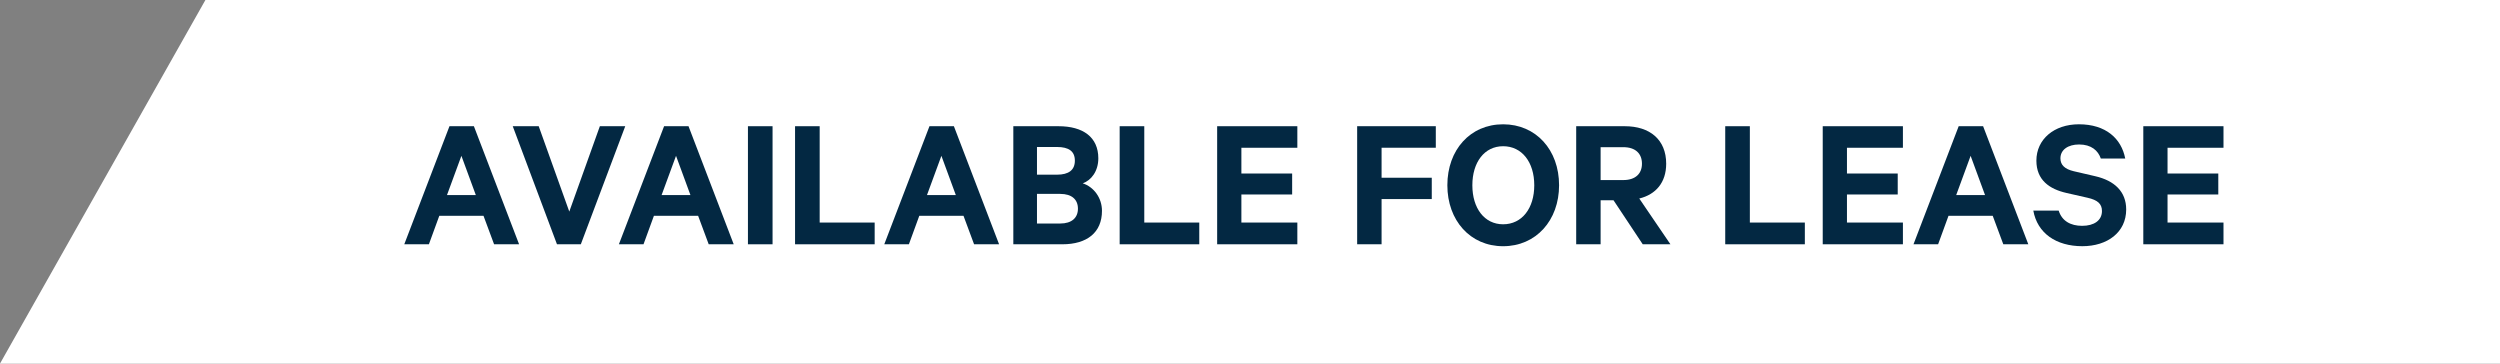
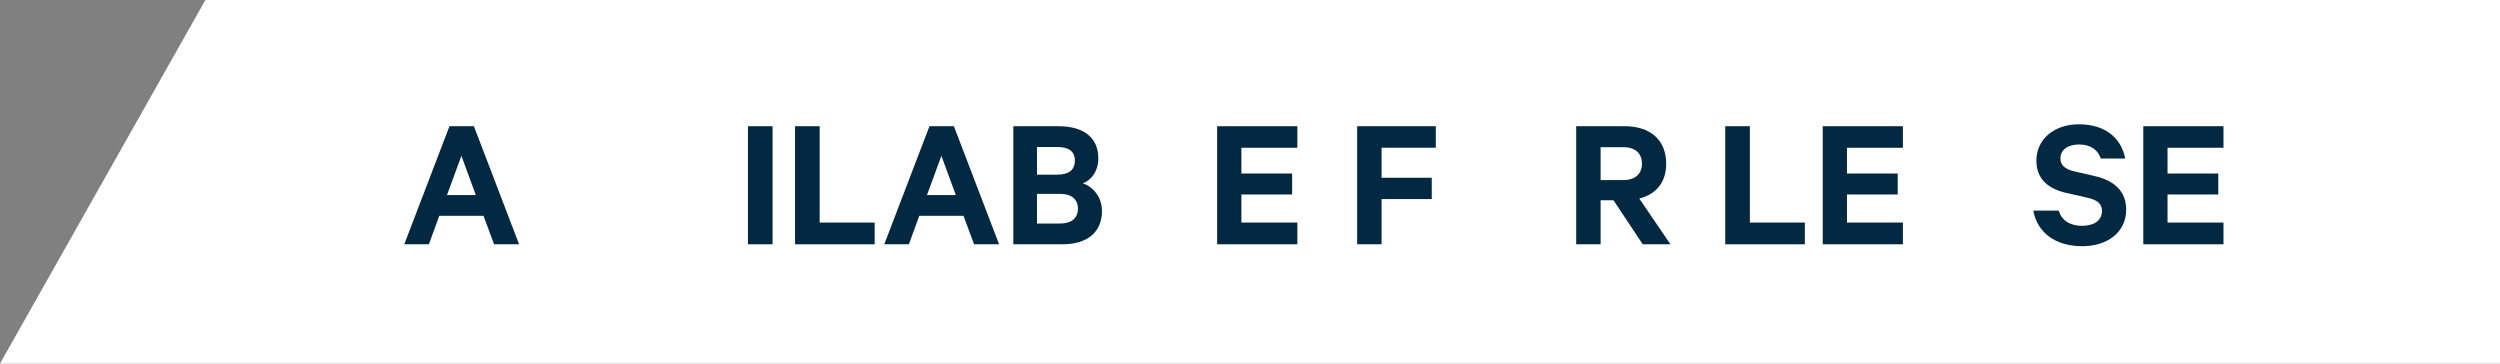
<svg xmlns="http://www.w3.org/2000/svg" id="Layer_2" viewBox="0 0 416 60.5">
  <rect x="0" y="0" width="416" height="60.5" fill="#808080" stroke="none" />
  <defs>
    <style>.cls-1{fill:#fff;}.cls-2{fill:#032842;}</style>
  </defs>
  <g id="Layer_1-2">
    <polygon class="cls-1" points="34.18 0 0 60.5 416 60.5 416 0 34.18 0" />
    <g>
      <path class="cls-2" d="M78.857,21.003l7.52,19.646h-4.16l-1.76-4.735h-7.359l-1.729,4.735h-4.096l7.52-19.646h4.064Zm-4.48,11.455h4.8l-2.399-6.527-2.4,6.527Z" />
-       <path class="cls-2" d="M92.681,40.649l-7.36-19.646h4.32l5.088,14.207,5.087-14.207h4.224l-7.391,19.646h-3.968Z" />
-       <path class="cls-2" d="M114.569,21.003l7.52,19.646h-4.16l-1.76-4.735h-7.359l-1.729,4.735h-4.096l7.52-19.646h4.064Zm-4.48,11.455h4.8l-2.399-6.527-2.4,6.527Z" />
      <path class="cls-2" d="M128.553,40.649h-4.096V21.003h4.096v19.646Z" />
      <path class="cls-2" d="M132.297,21.003h4.096v16.03h9.151v3.616h-13.247V21.003Z" />
      <path class="cls-2" d="M158.728,21.003l7.52,19.646h-4.16l-1.76-4.735h-7.359l-1.729,4.735h-4.096l7.52-19.646h4.064Zm-4.48,11.455h4.8l-2.399-6.527-2.4,6.527Z" />
      <path class="cls-2" d="M183.368,35.082c0,3.615-2.496,5.567-6.592,5.567h-8.159V21.003h7.52c4.096,0,6.624,1.824,6.624,5.344,0,2.111-1.152,3.647-2.592,4.159,1.855,.608,3.199,2.432,3.199,4.576Zm-7.487-6.016c1.952,0,2.976-.769,2.976-2.336s-1.023-2.271-2.976-2.271h-3.328v4.607h3.328Zm-3.328,8.127h3.872c1.92,0,2.943-.96,2.943-2.464,0-1.535-1.023-2.464-2.943-2.464h-3.872v4.928Z" />
-       <path class="cls-2" d="M186.312,21.003h4.096v16.03h9.151v3.616h-13.247V21.003Z" />
      <path class="cls-2" d="M215.878,21.003v3.584h-9.311v4.287h8.447v3.488h-8.447v4.671h9.311v3.616h-13.343V21.003h13.343Z" />
      <path class="cls-2" d="M225.831,40.649V21.003h13.087v3.584h-9.023v4.991h8.352v3.552h-8.352v7.52h-4.063Z" />
-       <path class="cls-2" d="M250.119,40.97c-5.472,0-9.279-4.288-9.279-10.144,0-5.888,3.808-10.144,9.279-10.144s9.312,4.256,9.312,10.144c0,5.855-3.84,10.144-9.312,10.144Zm0-16.639c-3.104,0-5.119,2.655-5.119,6.495s2.016,6.495,5.119,6.495c3.136,0,5.184-2.655,5.184-6.495s-2.048-6.495-5.184-6.495Z" />
      <path class="cls-2" d="M266.342,33.322v7.327h-4.063V21.003h8.096c4.128,0,6.879,2.208,6.879,6.239,0,3.136-1.728,5.12-4.479,5.792l5.184,7.615h-4.607l-4.863-7.327h-2.145Zm0-3.36h3.776c2.048,0,3.104-1.088,3.104-2.72,0-1.664-1.056-2.752-3.104-2.752h-3.776v5.472Z" />
      <path class="cls-2" d="M287.079,21.003h4.096v16.03h9.151v3.616h-13.247V21.003Z" />
      <path class="cls-2" d="M316.645,21.003v3.584h-9.311v4.287h8.447v3.488h-8.447v4.671h9.311v3.616h-13.343V21.003h13.343Z" />
-       <path class="cls-2" d="M329.99,21.003l7.52,19.646h-4.16l-1.76-4.735h-7.359l-1.729,4.735h-4.096l7.52-19.646h4.064Zm-4.48,11.455h4.8l-2.399-6.527-2.4,6.527Z" />
      <path class="cls-2" d="M342.566,35.05c.544,1.728,1.984,2.528,3.903,2.528,1.984,0,3.296-.896,3.296-2.464,0-1.185-.703-1.824-2.399-2.208l-3.52-.8c-2.816-.641-4.992-2.145-4.992-5.376,0-3.552,2.944-6.048,7.071-6.048,4.48,0,7.072,2.368,7.712,5.696h-4.063c-.448-1.312-1.568-2.336-3.616-2.336-1.855,0-3.104,.896-3.104,2.304,0,1.12,.736,1.792,2.208,2.144l3.584,.832c3.199,.736,5.151,2.56,5.151,5.535,0,3.809-3.136,6.112-7.296,6.112-4.384,0-7.487-2.176-8.159-5.92h4.224Z" />
      <path class="cls-2" d="M369.989,21.003v3.584h-9.311v4.287h8.447v3.488h-8.447v4.671h9.311v3.616h-13.343V21.003h13.343Z" />
    </g>
  </g>
</svg>